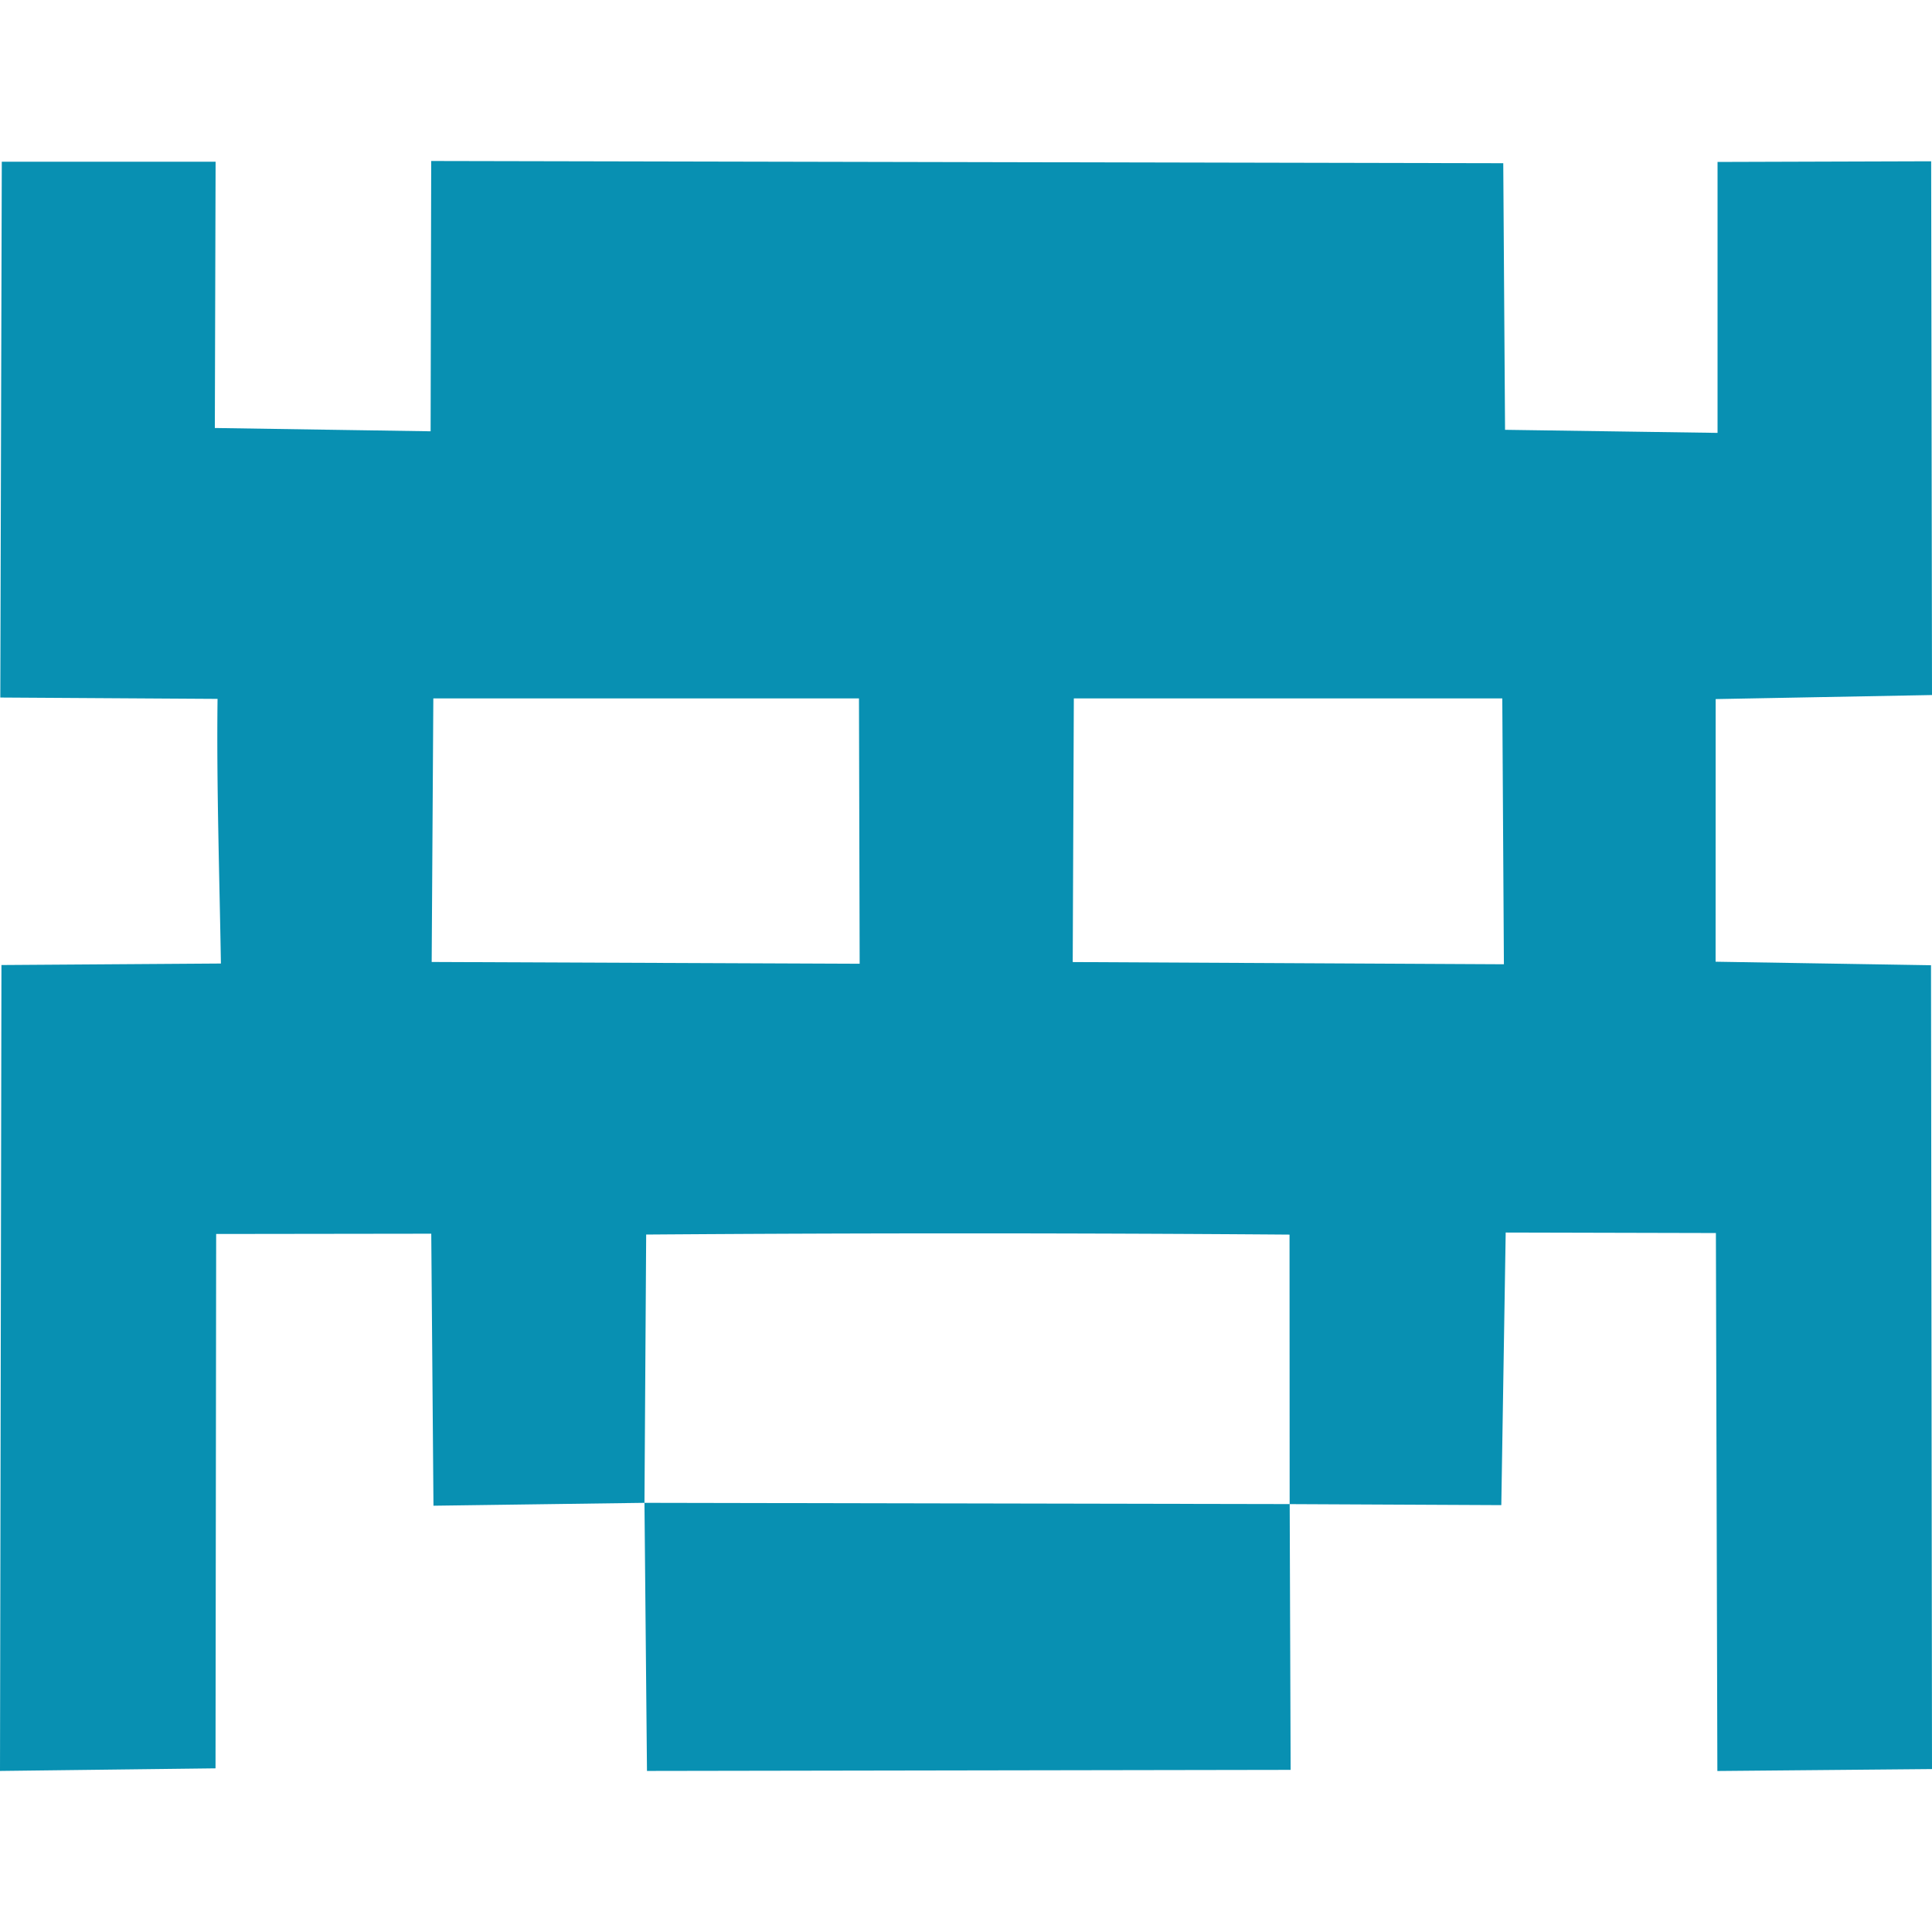
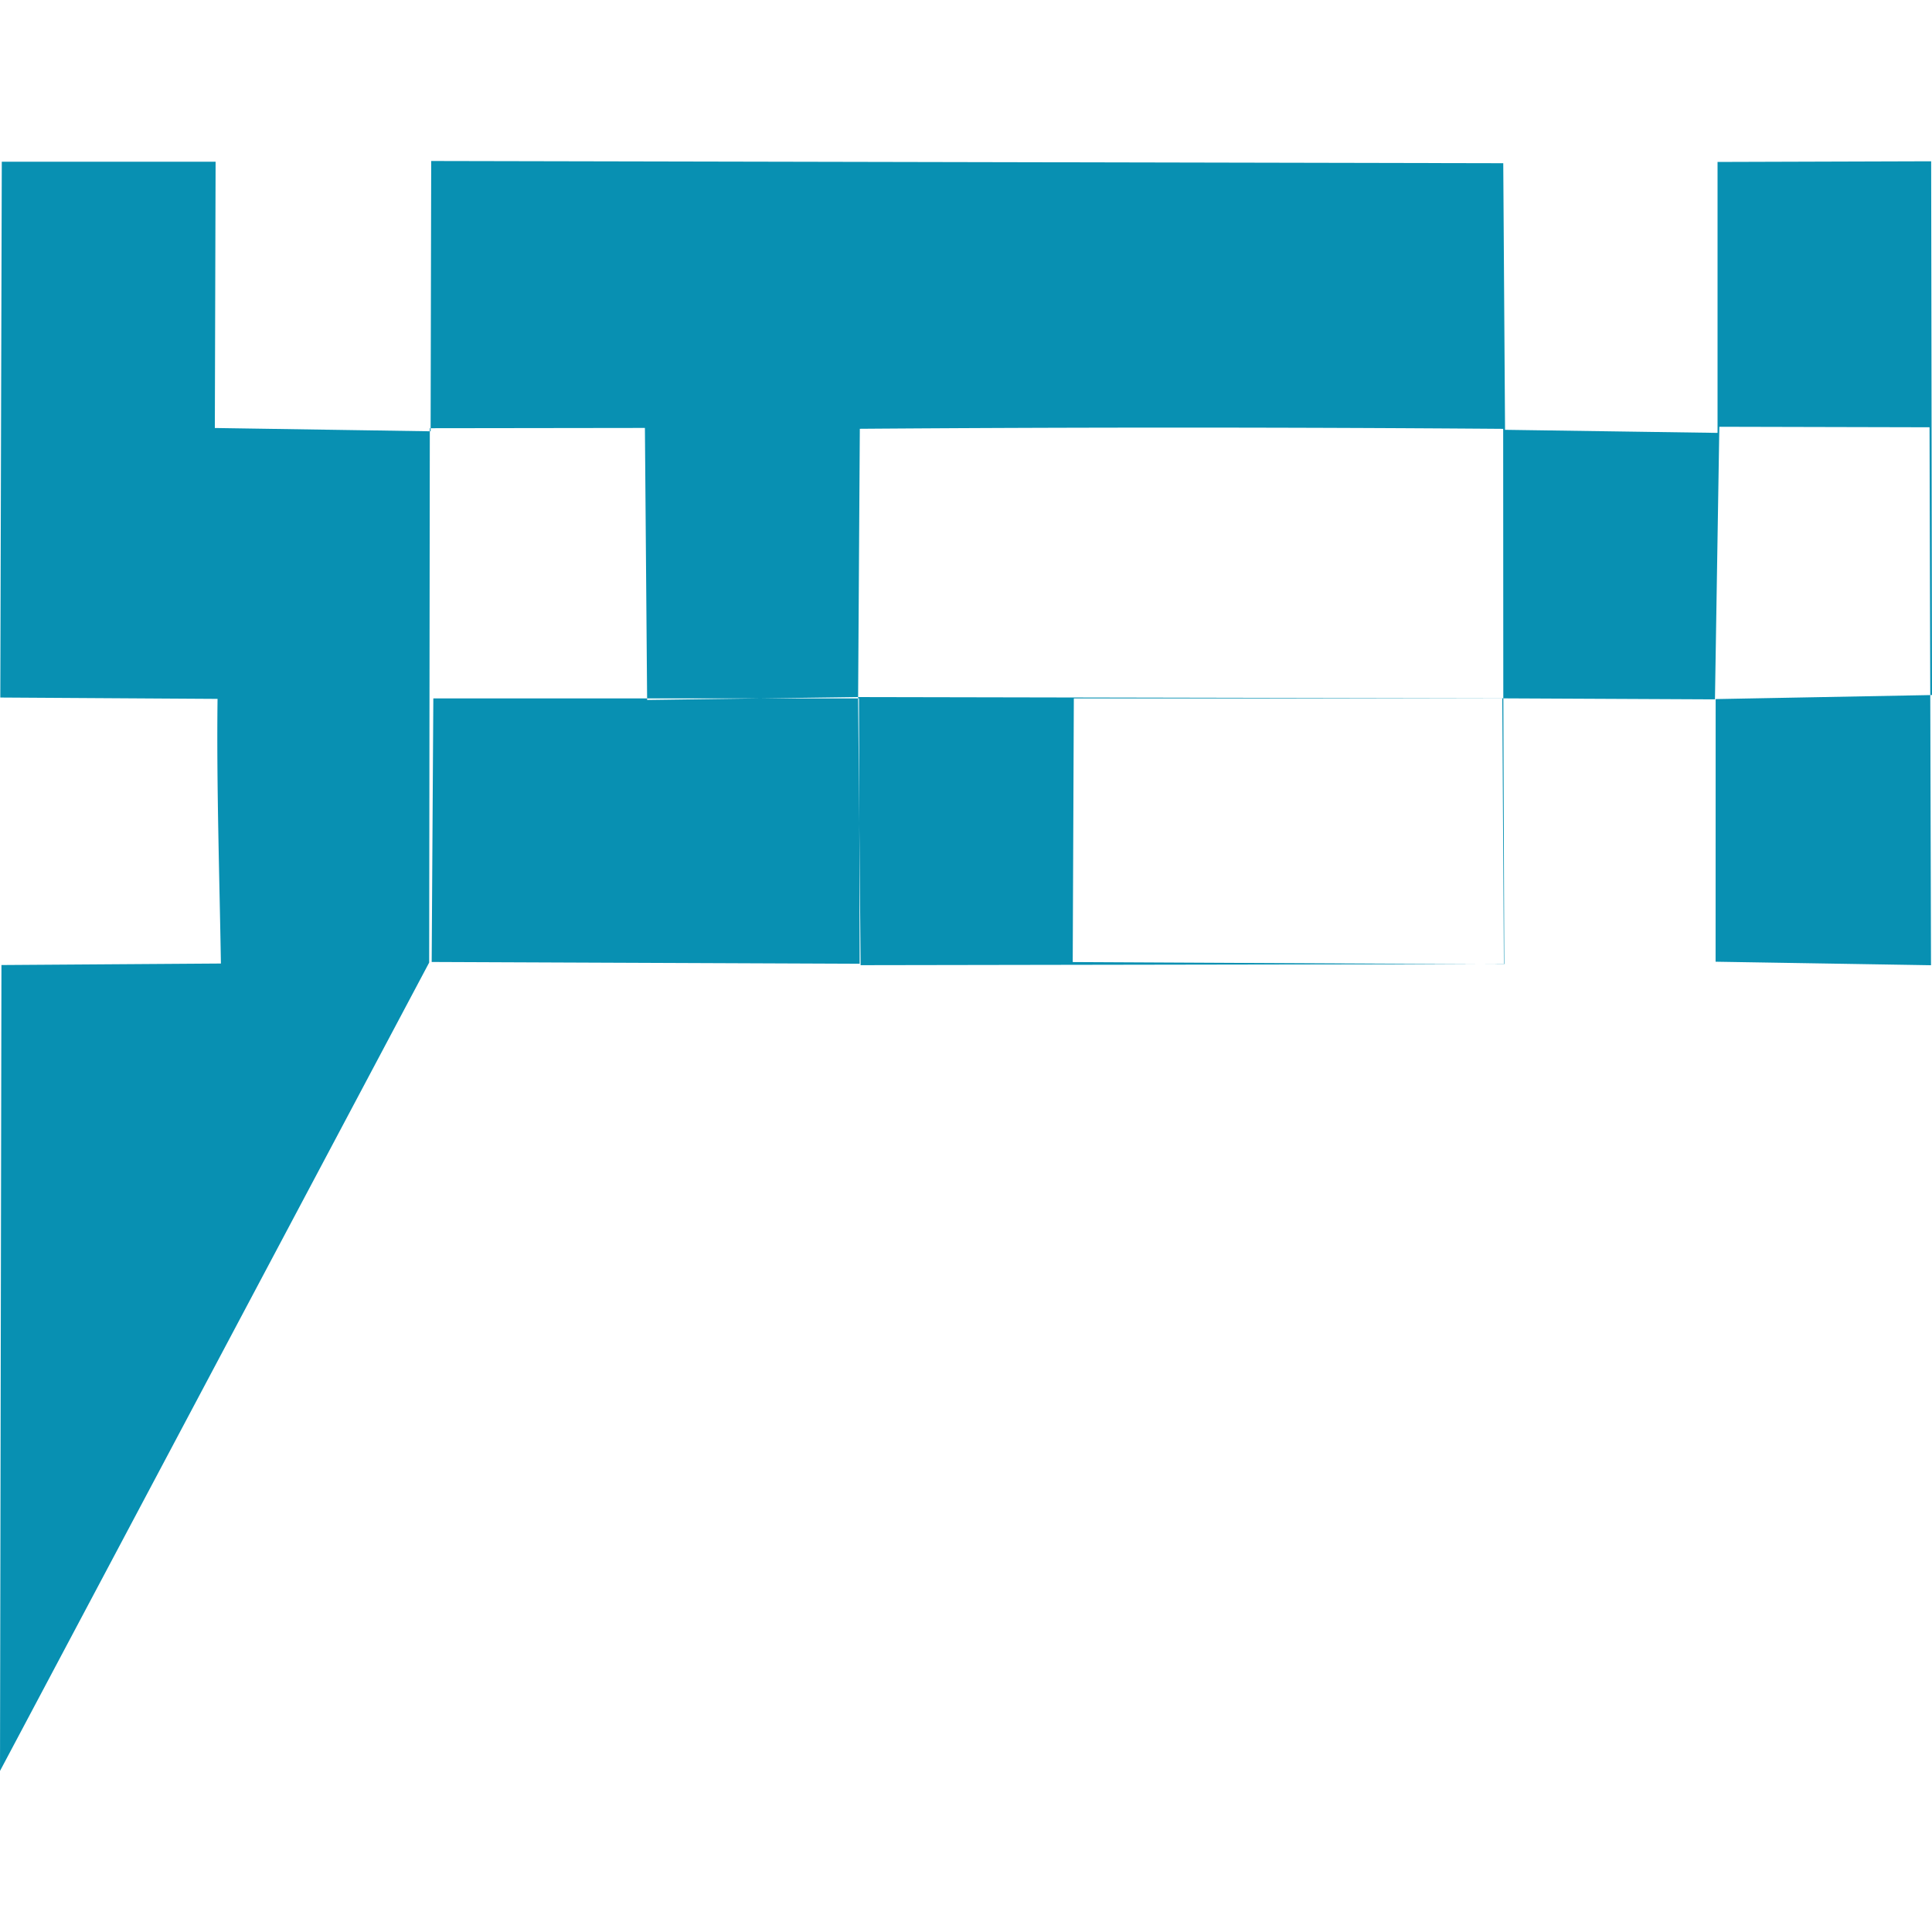
<svg xmlns="http://www.w3.org/2000/svg" fill="none" viewBox="0 0 96 96">
-   <path fill="#0890b2" fill-rule="evenodd" d="m74.696 8.11.089 13.247 10.559.153V8.047l10.614-.033L96 34.536l-10.75.201-.003 13.05 10.704.175L96 87.904 85.335 88l-.073-26.731-10.445-.025-.218 13.545-10.515-.05.047 13.205-31.983.053-.125-13.322 32.059.062-.006-13.39a2129 2129 0 0 0-31.968-.003l-.085 13.331-10.484.143-.11-13.516-10.688.014-.032 26.552L0 87.997l.072-40.045 10.905-.075c-.07-4.274-.221-8.912-.167-13.15L.015 34.66.089 8.035h10.624l-.038 13.232 10.722.164L21.426 8zM53.303 47.804l21.425.11-.08-13.21h-21.29zM21.45 47.8l21.266.088-.034-13.185h-21.15z" clip-rule="evenodd" />
+   <path fill="#0890b2" fill-rule="evenodd" d="m74.696 8.11.089 13.247 10.559.153V8.047l10.614-.033L96 34.536l-10.75.201-.003 13.05 10.704.175l-.073-26.731-10.445-.025-.218 13.545-10.515-.05.047 13.205-31.983.053-.125-13.322 32.059.062-.006-13.39a2129 2129 0 0 0-31.968-.003l-.085 13.331-10.484.143-.11-13.516-10.688.014-.032 26.552L0 87.997l.072-40.045 10.905-.075c-.07-4.274-.221-8.912-.167-13.15L.015 34.66.089 8.035h10.624l-.038 13.232 10.722.164L21.426 8zM53.303 47.804l21.425.11-.08-13.21h-21.29zM21.45 47.8l21.266.088-.034-13.185h-21.15z" clip-rule="evenodd" />
</svg>